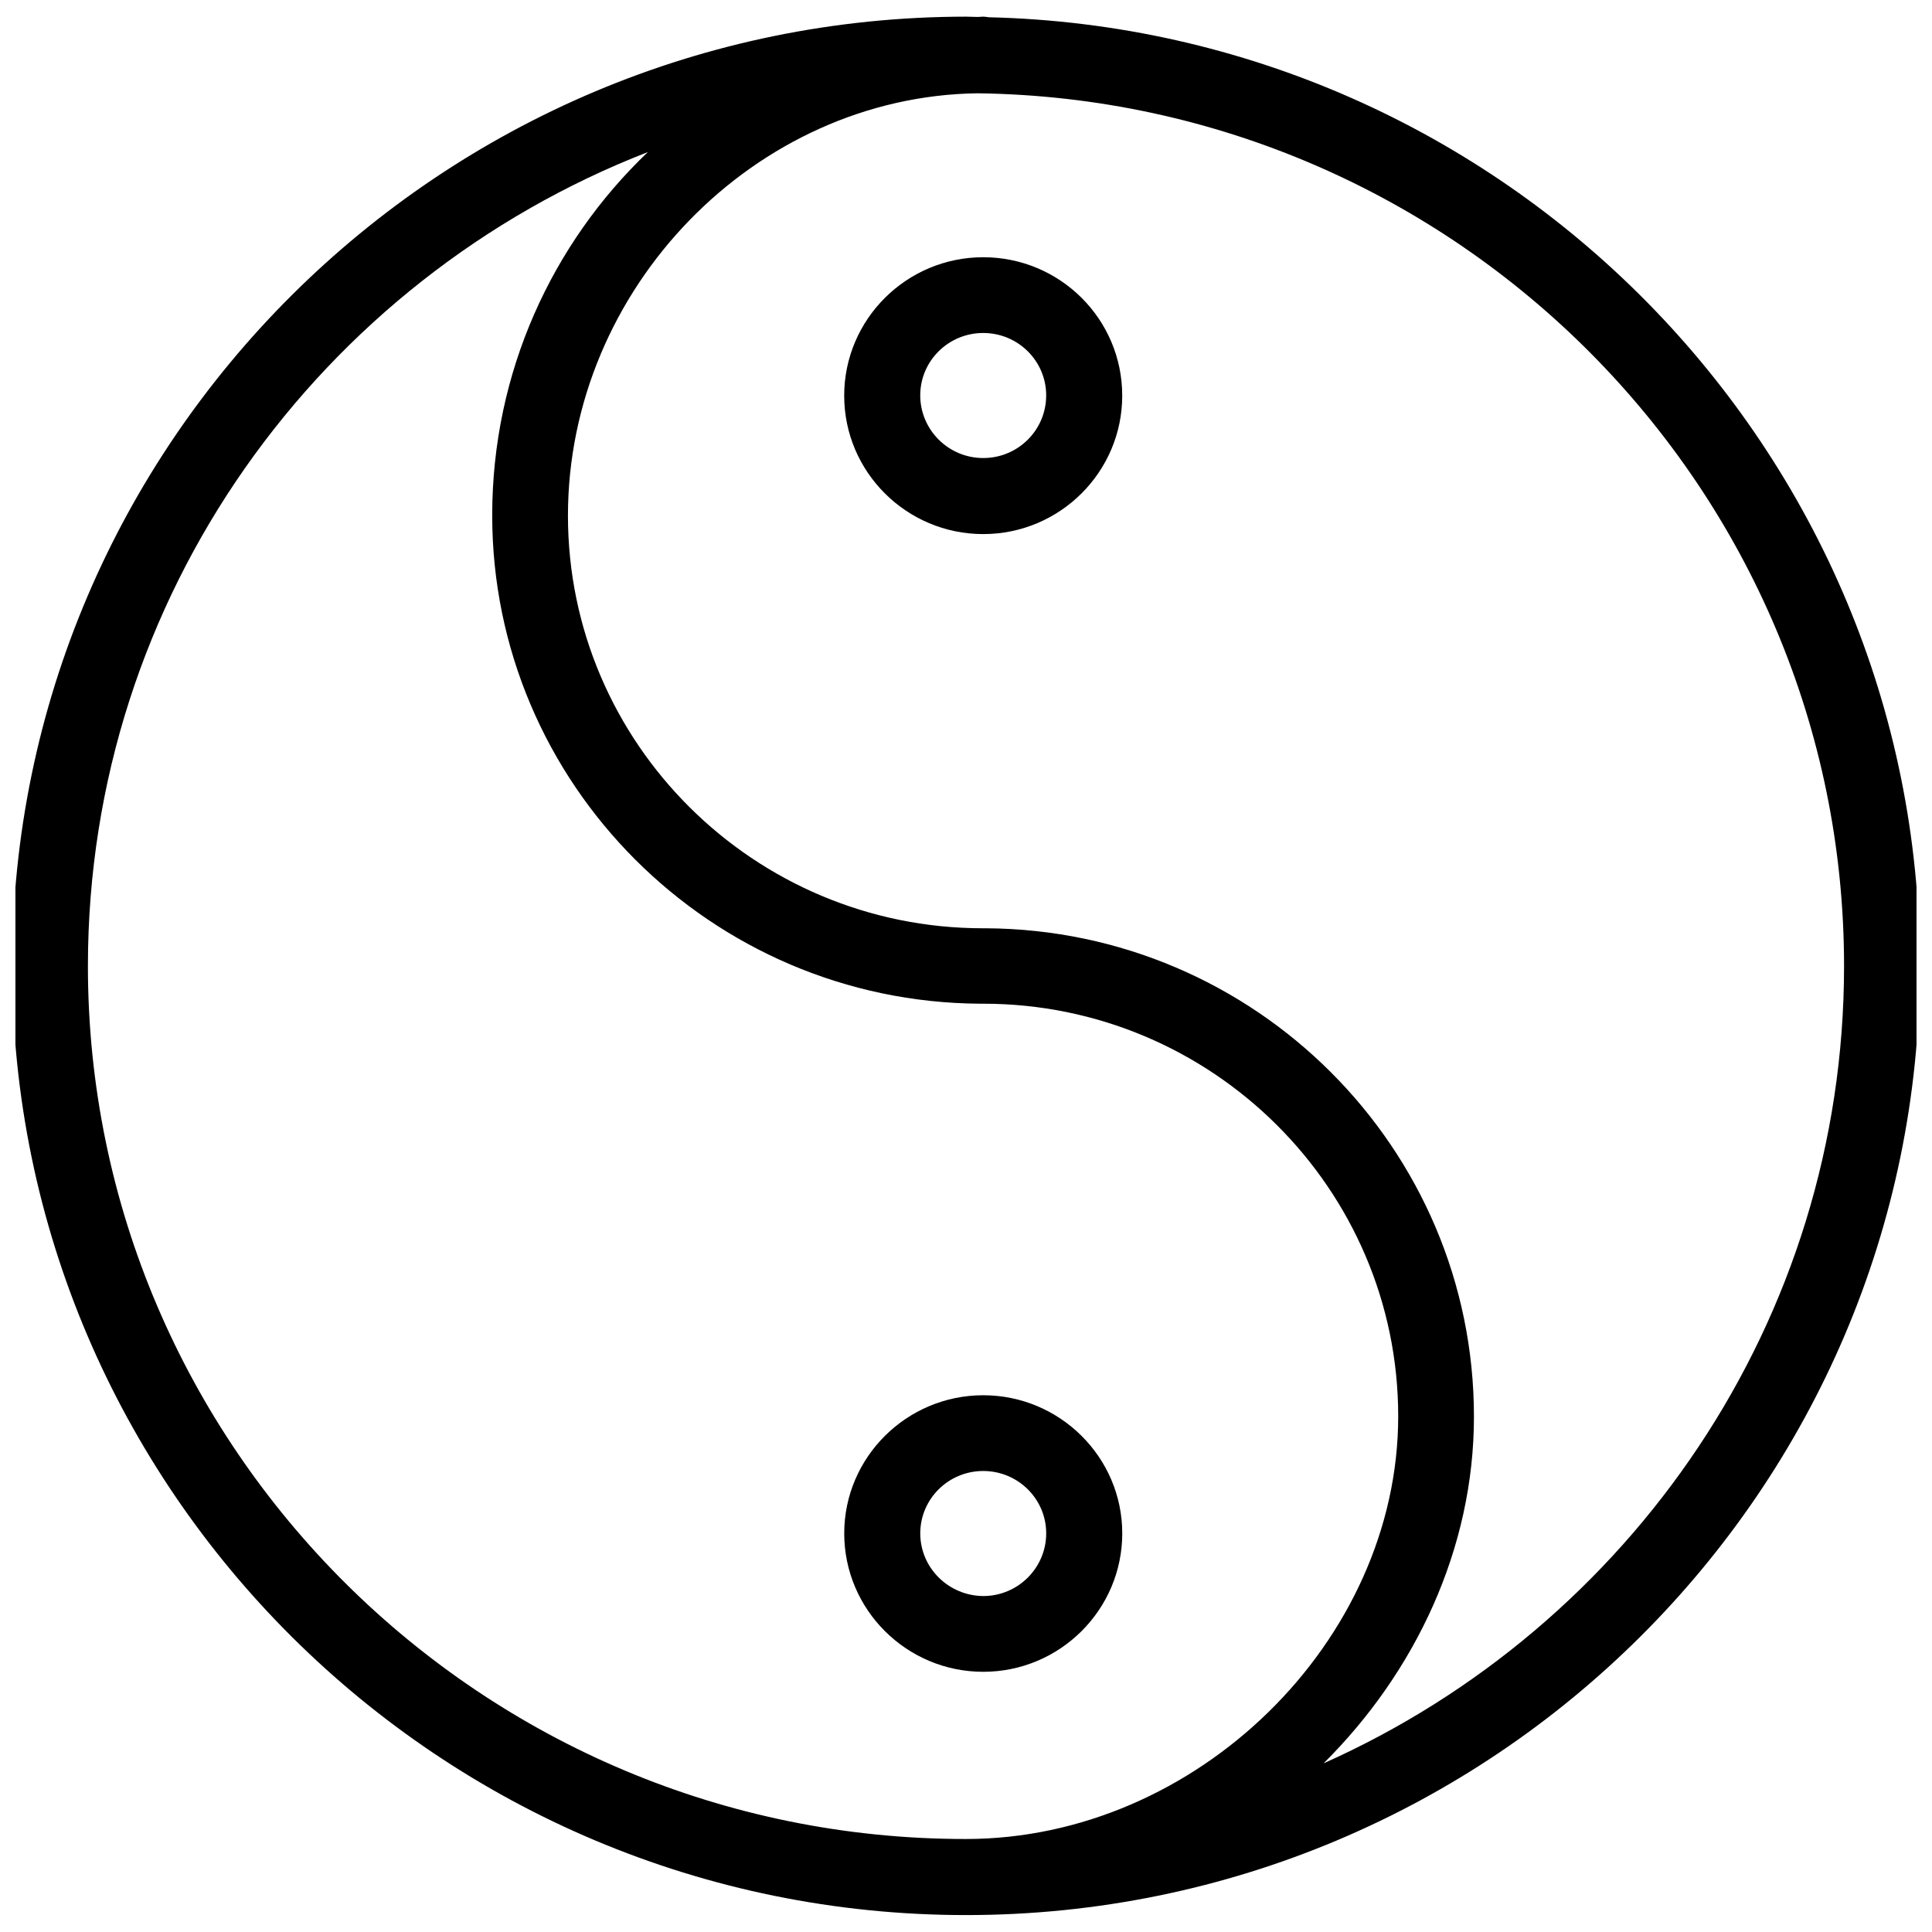
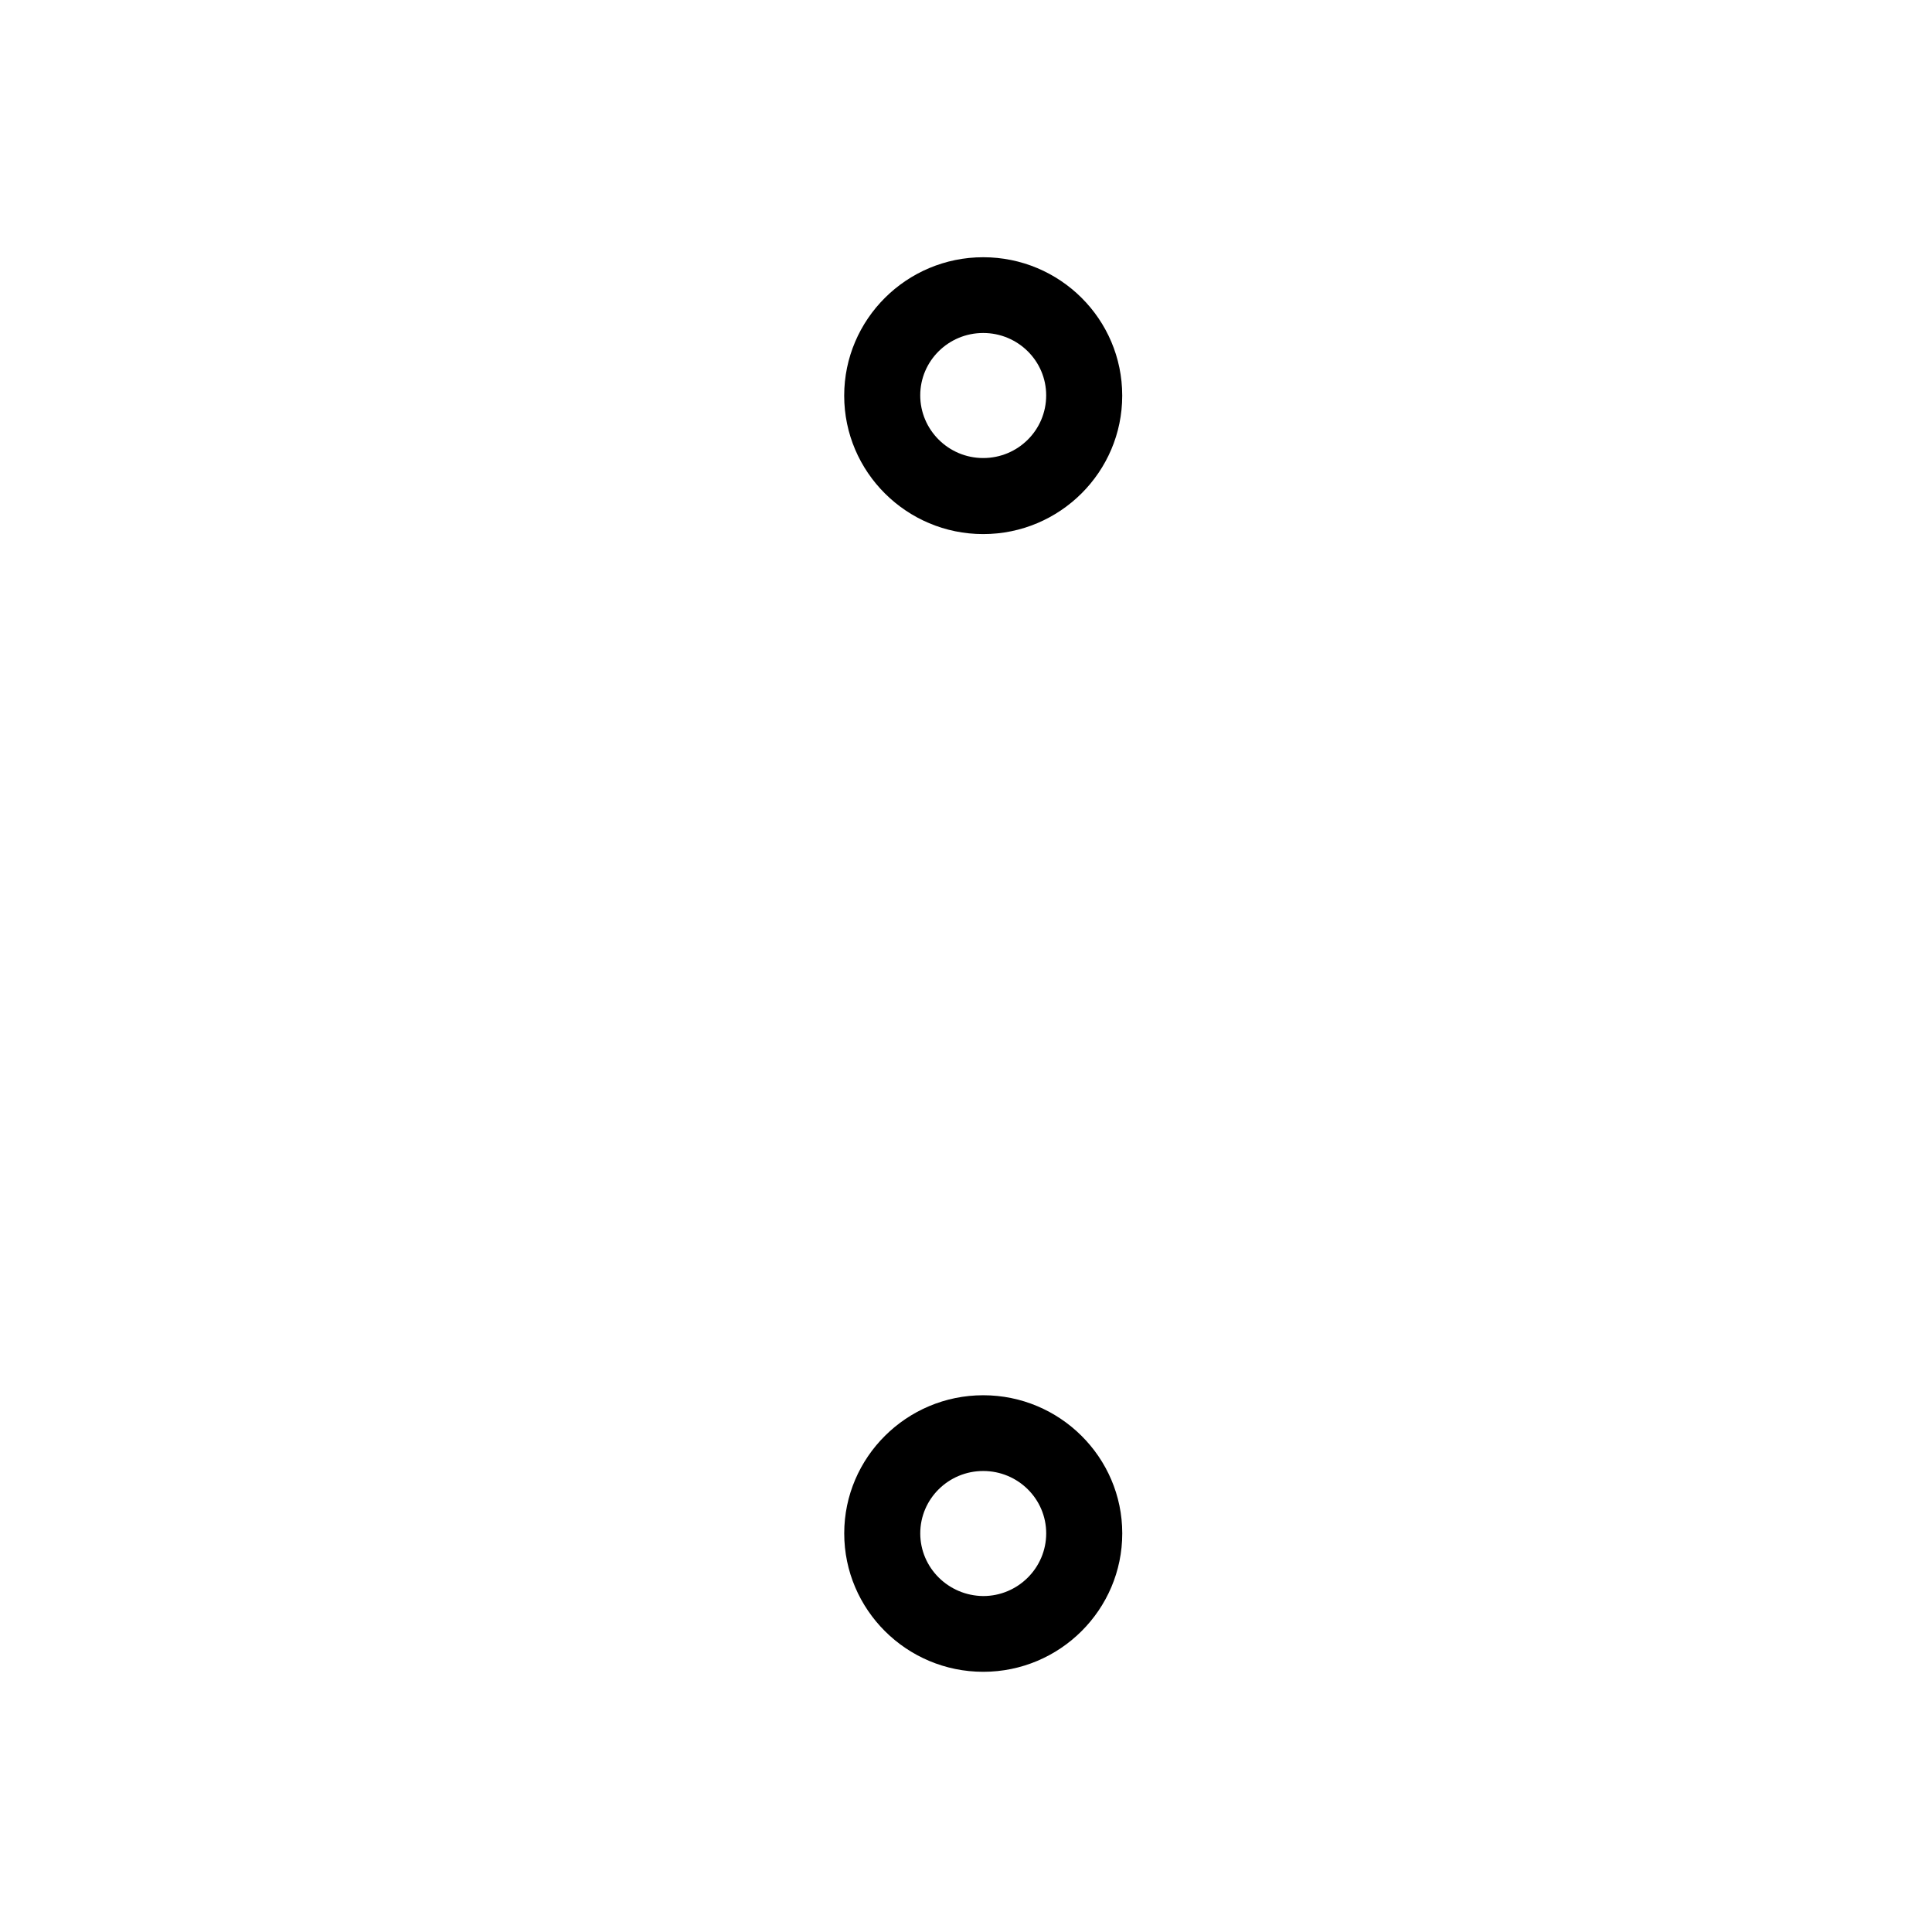
<svg xmlns="http://www.w3.org/2000/svg" width="800px" height="800px" version="1.1" viewBox="144 144 512 512">
  <defs>
    <clipPath id="a">
      <path d="m148.09 148.09h503.81v503.81h-503.81z" />
    </clipPath>
  </defs>
  <g clip-path="url(#a)">
-     <path d="m652.77 400c0-136.74-110.13-248.2-246.79-251.43-0.473-0.078-0.945-0.156-1.418-0.156s-0.945 0.078-1.418 0.078c-1.023 0-2.125-0.078-3.148-0.078-139.41 0.078-252.77 112.88-252.77 251.59 0 138.7 113.36 251.51 252.77 251.51 139.41 0 252.77-112.8 252.77-251.51zm-485.47 0c0-98.086 61.637-182 148.39-215.7-25.348 24.168-41.25 58.332-41.25 96.273 0 71.086 57.938 129.02 129.34 129.42h0.789c60.613 0 109.97 49.043 109.97 109.34 0 59.672-53.531 112.02-114.54 112.02-128.31 0.078-232.7-103.75-232.7-231.36zm327.48 211.29c24.324-24.168 39.832-56.914 39.832-91.867 0-71.164-57.938-129.02-129.34-129.42h-0.789c-60.613 0-109.97-49.043-109.97-109.34 0-60.223 49.594-111.15 108.55-111.94 126.98 1.656 229.63 104.78 229.63 231.29 0 94.07-56.758 175.07-137.92 211.29z" />
-   </g>
+     </g>
  <path d="m441.41 550.36c0-20.152-16.531-36.605-36.84-36.605s-36.84 16.453-36.84 36.605c0 20.23 16.531 36.684 36.84 36.684s36.84-16.453 36.84-36.684zm-53.531 0c0-9.133 7.477-16.531 16.688-16.531s16.688 7.398 16.688 16.531c0 9.133-7.477 16.609-16.688 16.609-9.207-0.078-16.688-7.481-16.688-16.609z" />
  <path d="m404.56 212.17c-20.309 0-36.84 16.453-36.84 36.684s16.531 36.684 36.84 36.684 36.84-16.453 36.84-36.684c0.004-20.309-16.527-36.684-36.84-36.684zm0 53.215c-9.211 0-16.688-7.477-16.688-16.609 0-9.133 7.477-16.531 16.688-16.531s16.688 7.398 16.688 16.531c0.004 9.211-7.477 16.609-16.688 16.609z" />
</svg>